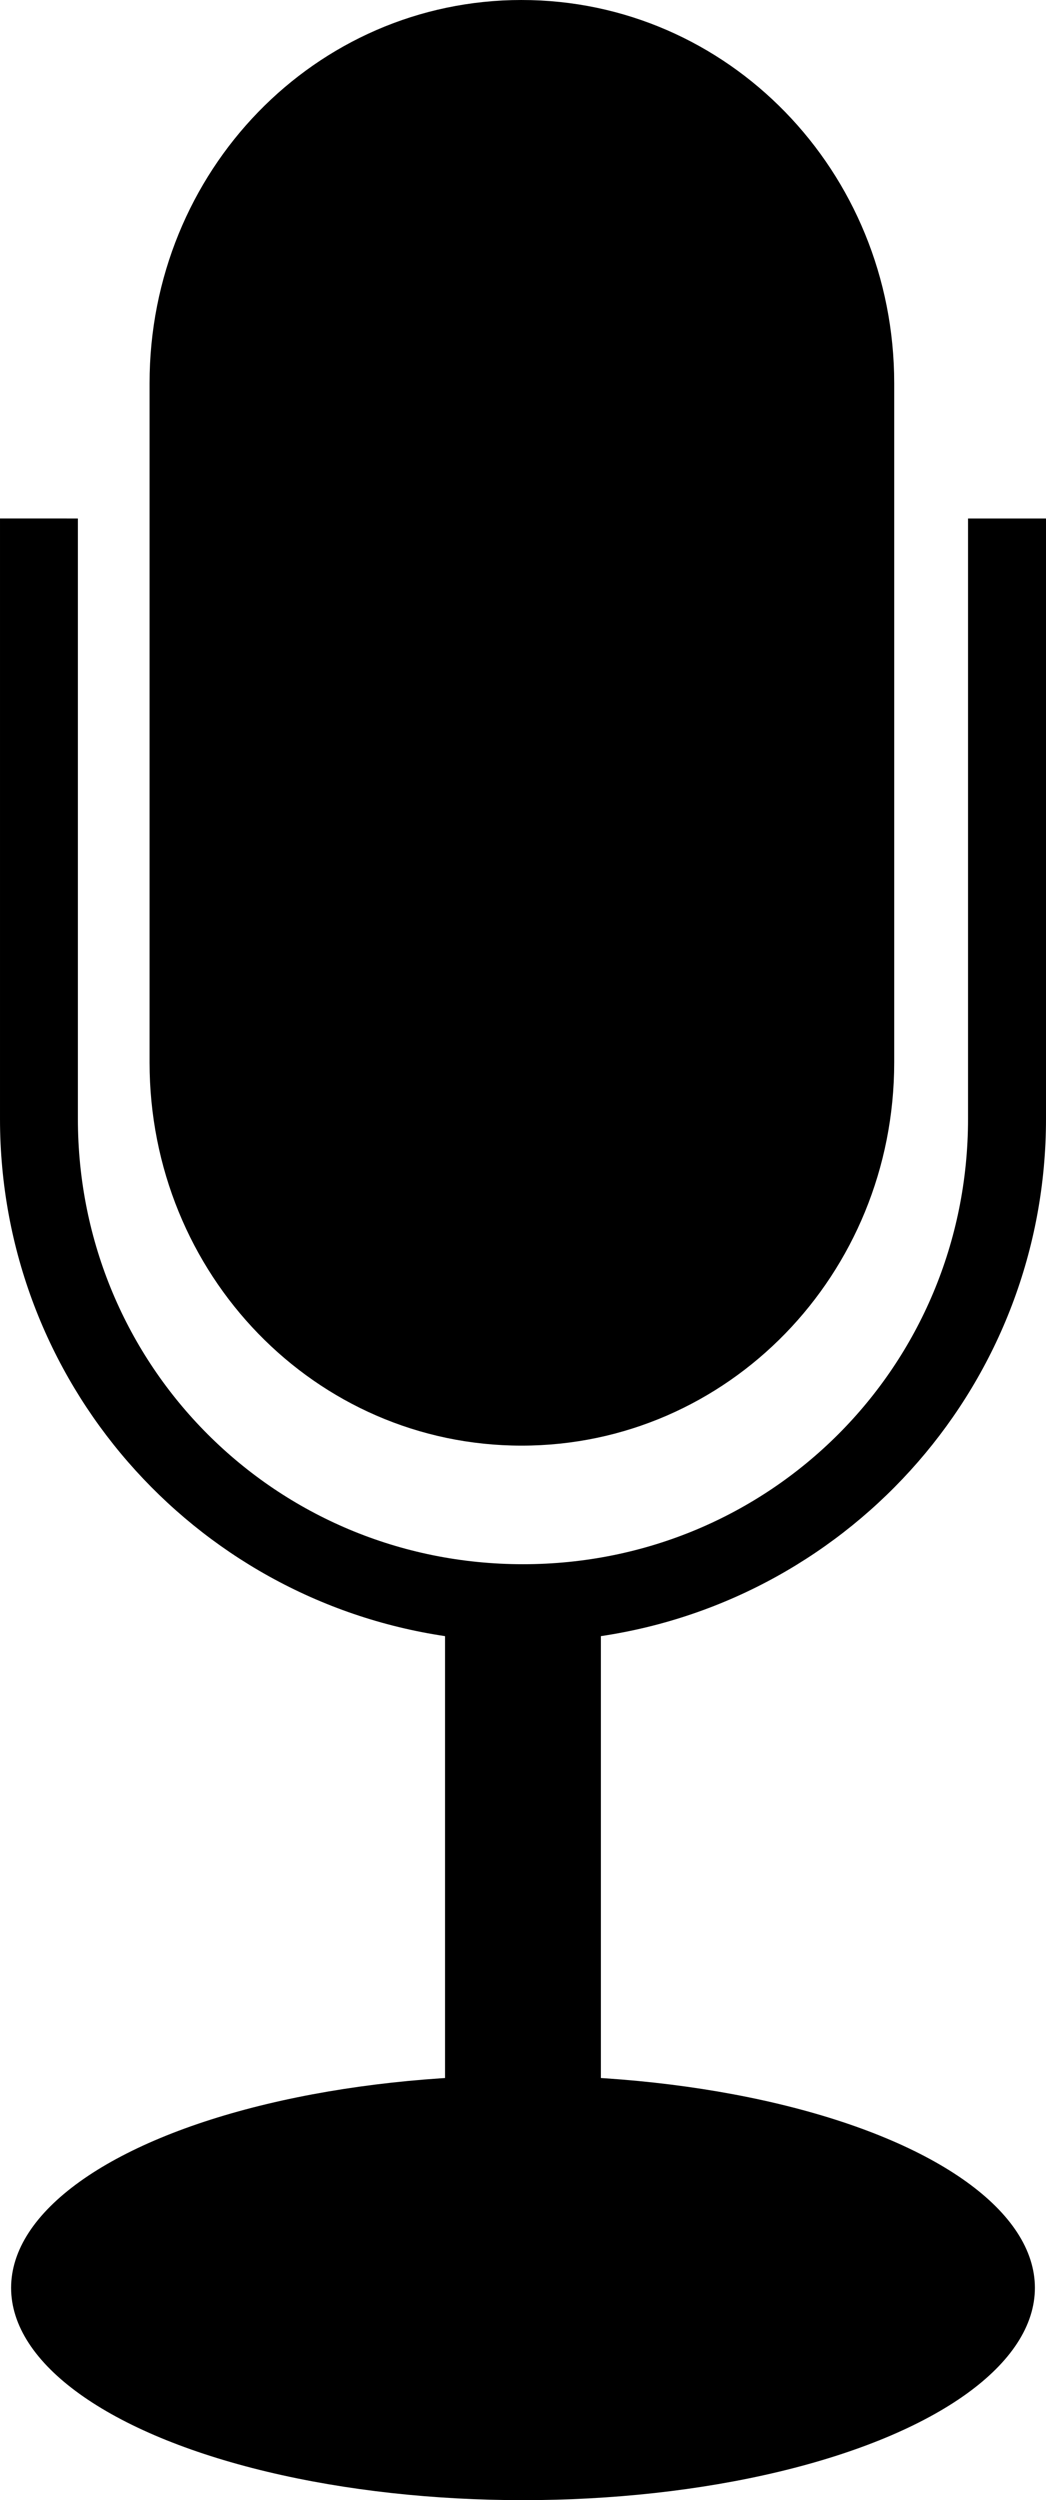
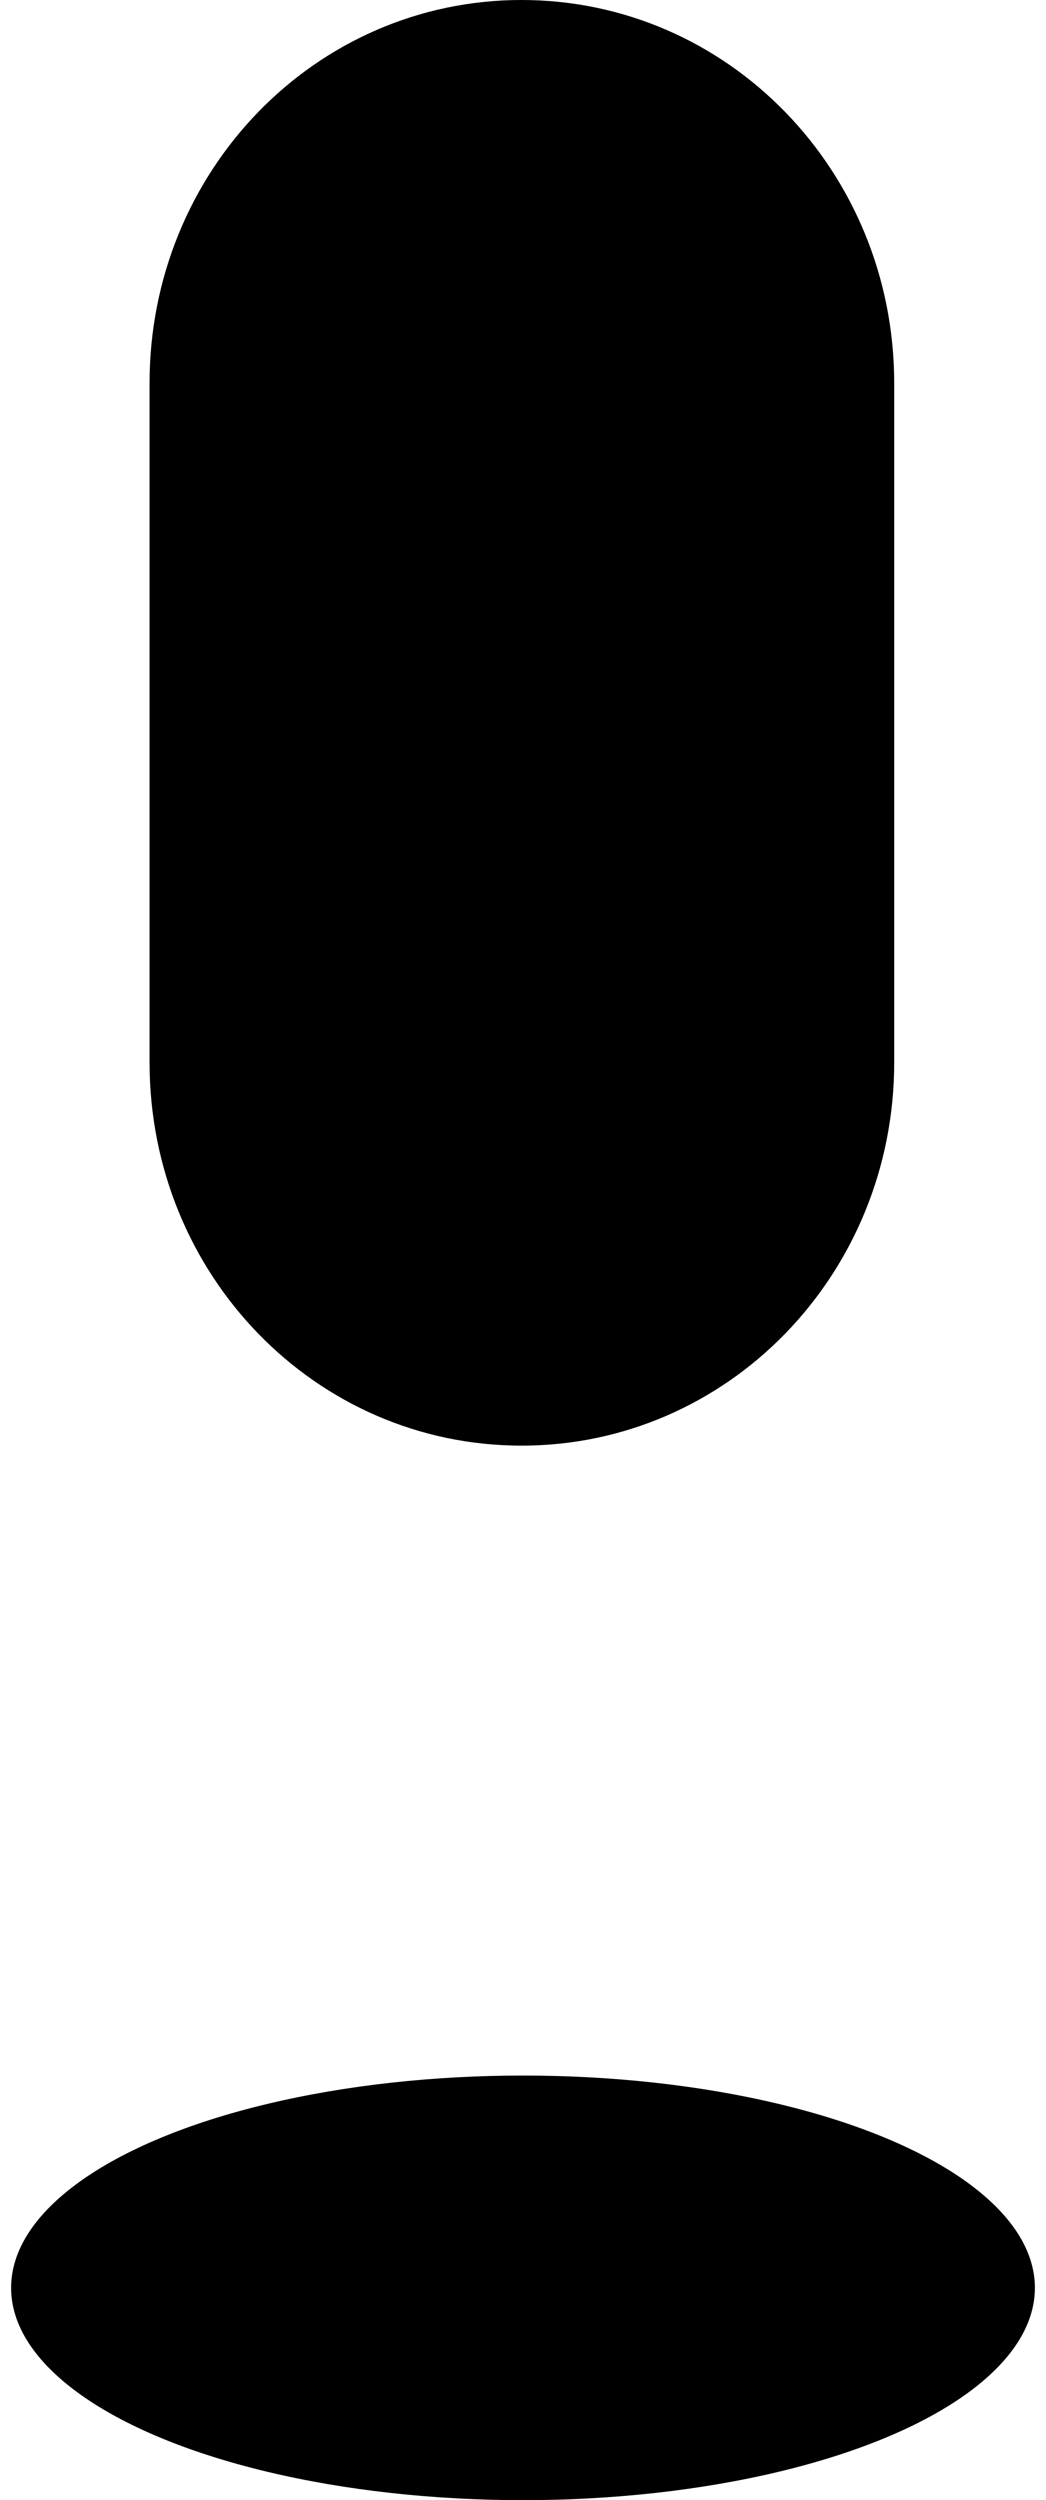
<svg xmlns="http://www.w3.org/2000/svg" xmlns:ns1="http://www.inkscape.org/namespaces/inkscape" xmlns:ns2="http://sodipodi.sourceforge.net/DTD/sodipodi-0.dtd" width="35.707mm" height="85.288mm" viewBox="0 0 126.52 302.201" id="svg2" version="1.1" ns1:version="0.91 r13725" ns2:docname="mic_icon.svg">
  <defs id="defs4">
    <linearGradient id="linearGradient3461">
      <stop offset="0" style="stop-color:#313131" id="stop3463" />
      <stop offset="1" style="stop-color:#313131;stop-opacity:0" id="stop3465" />
    </linearGradient>
    <pattern height="8.053" patternTransform="translate(277.48 183.81)" patternUnits="userSpaceOnUse" width="9.012" id="pattern4319">
      <path ns2:cx="239.125" ns2:cy="176.98718" transform="matrix(.256 0 0 .256 -58.993 -43.107)" d="m247.5 176.99a8.375 8.375 0 1 1 -16.75 0 8.375 8.375 0 1 1 16.75 0z" ns2:type="arc" style="fill:#9a8b4f" ns2:ry="8.375" ns2:rx="8.375" id="path3562" />
      <path d="m3.774 1.244c-0.302-0.475-0.812-0.816-1.415-0.876-1.043-0.105-1.976 0.656-2.081 1.7-0.069 0.685 0.242 1.321 0.754 1.708-0.22-0.347-0.336-0.765-0.292-1.205 0.105-1.043 1.037-1.805 2.081-1.7 0.359 0.036 0.684 0.171 0.953 0.374z" style="fill:#e0d5a8" id="path3558" />
      <path d="m3.767 1.714c-0.041 0.049-0.085 0.097-0.131 0.144l-1.772 1.82c-0.072 0.074-0.144 0.137-0.222 0.2 0.591 0.163 1.246 0.012 1.703-0.458 0.454-0.466 0.594-1.123 0.422-1.706z" style="fill:#000000" ns1:transform-center-x="0.31106316" id="path3565" />
-       <path ns2:cx="239.125" ns2:cy="176.98718" transform="matrix(.256 0 0 .256 -54.263 -39.336)" d="m247.5 176.99a8.375 8.375 0 1 1 -16.75 0 8.375 8.375 0 1 1 16.75 0z" ns2:type="arc" style="fill:#9a8b4f" ns2:ry="8.375" ns2:rx="8.375" id="path3570" />
      <path d="m8.503 5.015c-0.302-0.475-0.812-0.816-1.415-0.876-1.044-0.105-1.976 0.656-2.081 1.7-0.069 0.685 0.242 1.321 0.754 1.708-0.22-0.347-0.336-0.765-0.292-1.205 0.105-1.044 1.037-1.805 2.081-1.7 0.359 0.036 0.684 0.171 0.953 0.374z" style="fill:#e0d5a8" id="path3572" />
      <path d="m8.496 5.485c-0.042 0.049-0.085 0.097-0.131 0.144l-1.772 1.82c-0.072 0.074-0.144 0.137-0.222 0.2 0.591 0.163 1.246 0.012 1.703-0.458 0.454-0.466 0.594-1.123 0.422-1.706z" style="fill:#000000" ns1:transform-center-x="0.31106977" id="path3574" />
    </pattern>
  </defs>
  <ns2:namedview id="base" pagecolor="#ffffff" bordercolor="#666666" borderopacity="1.0" ns1:pageopacity="0.0" ns1:pageshadow="2" ns1:zoom="0.35" ns1:cx="-388.88286" ns1:cy="195.79718" ns1:document-units="px" ns1:current-layer="layer1" showgrid="false" fit-margin-top="0" fit-margin-left="0" fit-margin-right="0" fit-margin-bottom="0" ns1:window-width="1394" ns1:window-height="855" ns1:window-x="0" ns1:window-y="1" ns1:window-maximized="1" />
  <g ns1:label="Layer 1" ns1:groupmode="layer" id="layer1" transform="translate(-299.597,-425.958)">
    <ellipse ry="25.662" rx="61.917" cy="702.497" cx="362.857" id="path4333" style="fill:#000000" />
    <g id="g4373" transform="translate(406.433,0)">
-       <path ns2:nodetypes="csccccsccsssccc" d="m -106.836,488.633 0,72.559 c 0,31.77 23.34,57.99 53.83,62.53 l 0,89.38 18.85,0 0,-89.38 c 30.49,-4.54 53.84,-30.76 53.84,-62.53 l 0,-72.559 -9.43,-0.003 0,72.559 c 0,29.91 -23.92,53.84 -53.83,53.84 -29.91,0 -53.84,-23.93 -53.84,-53.84 l 0,-72.559 -9.42,-0.003 z" style="fill:#000000" id="rect4367" ns1:connector-curvature="0" />
      <path ns1:connector-curvature="0" id="path4329" d="m -43.746,425.958 c -24.96,0 -45,20.679 -45,46.322 l 0,13.678 0,54.738 0,13.678 c 0,25.643 20.04,46.322 45,46.322 24.95,0 45.07,-20.679 45.07,-46.322 l 0,-14.193 0,-53.707 0,-14.193 c 0,-25.643 -20.12,-46.322 -45.07,-46.322 z" style="fill:#000000" />
    </g>
  </g>
</svg>